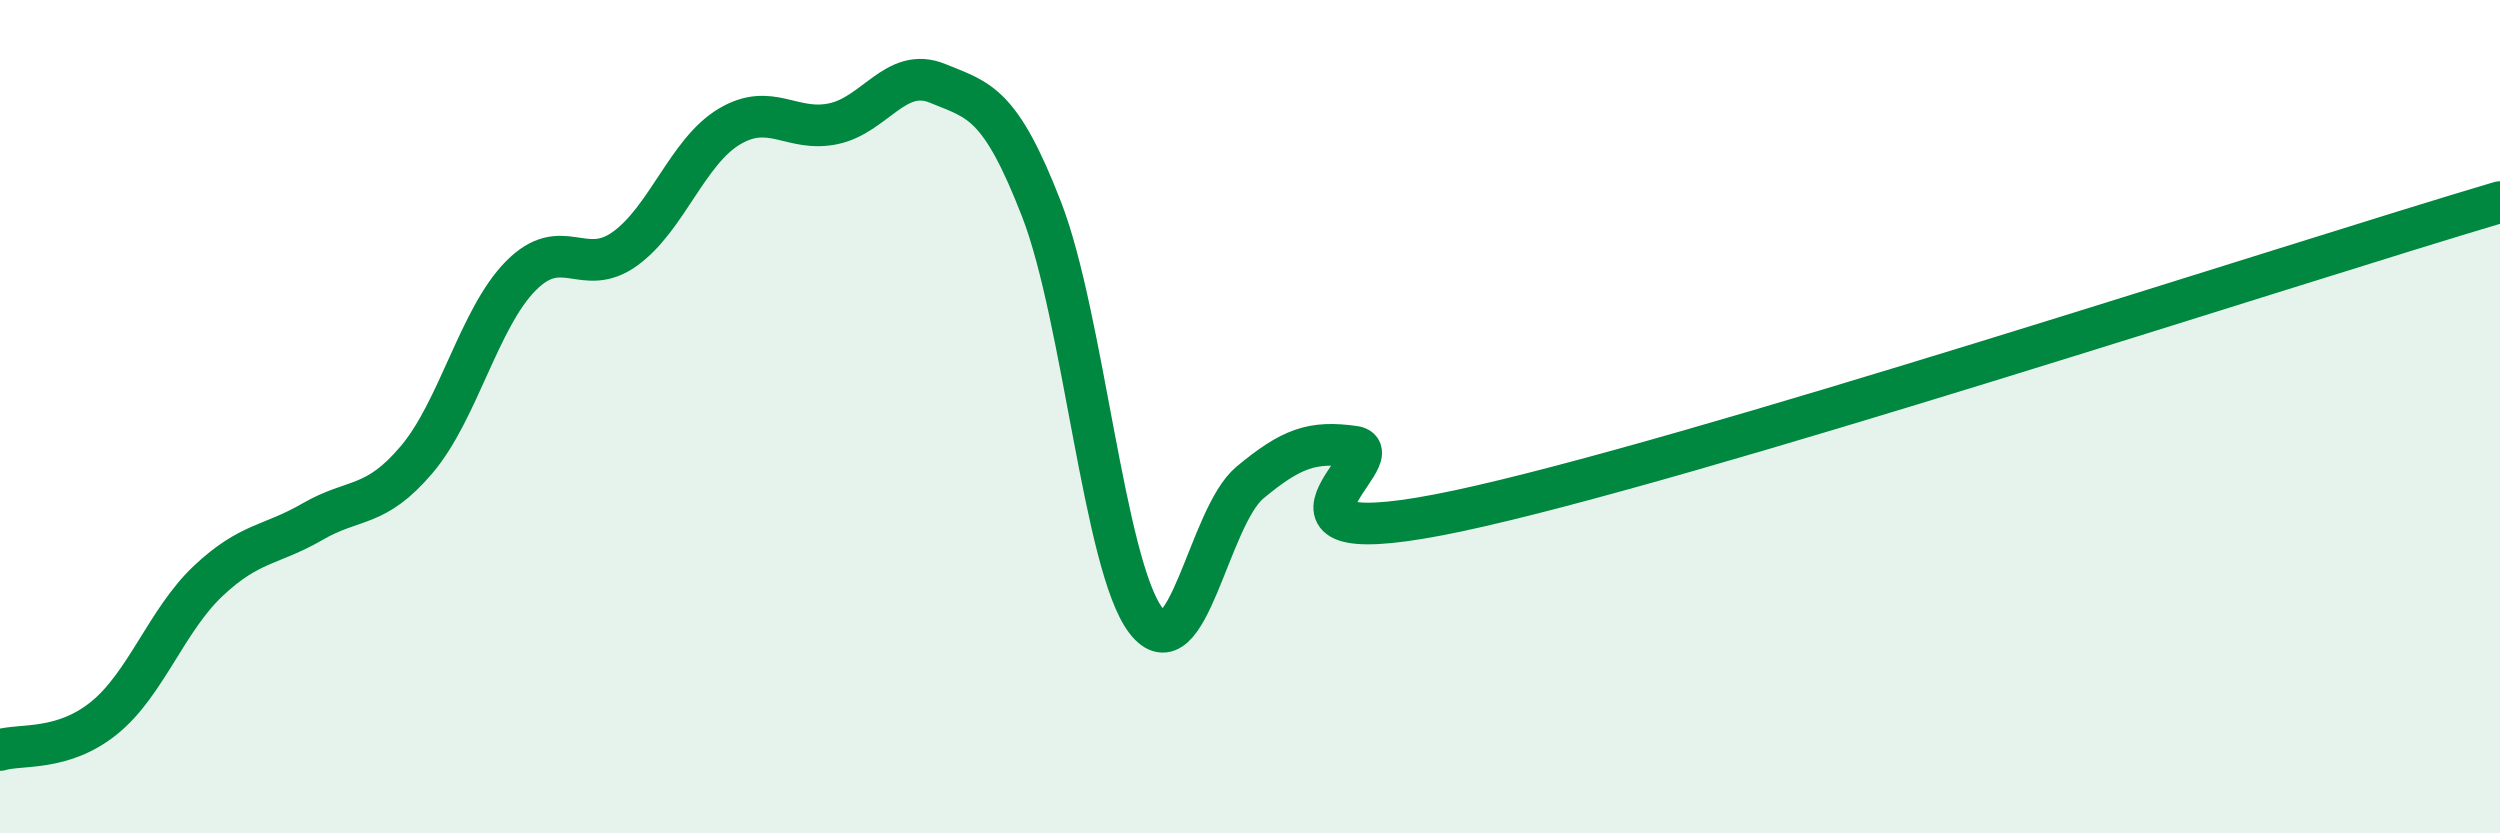
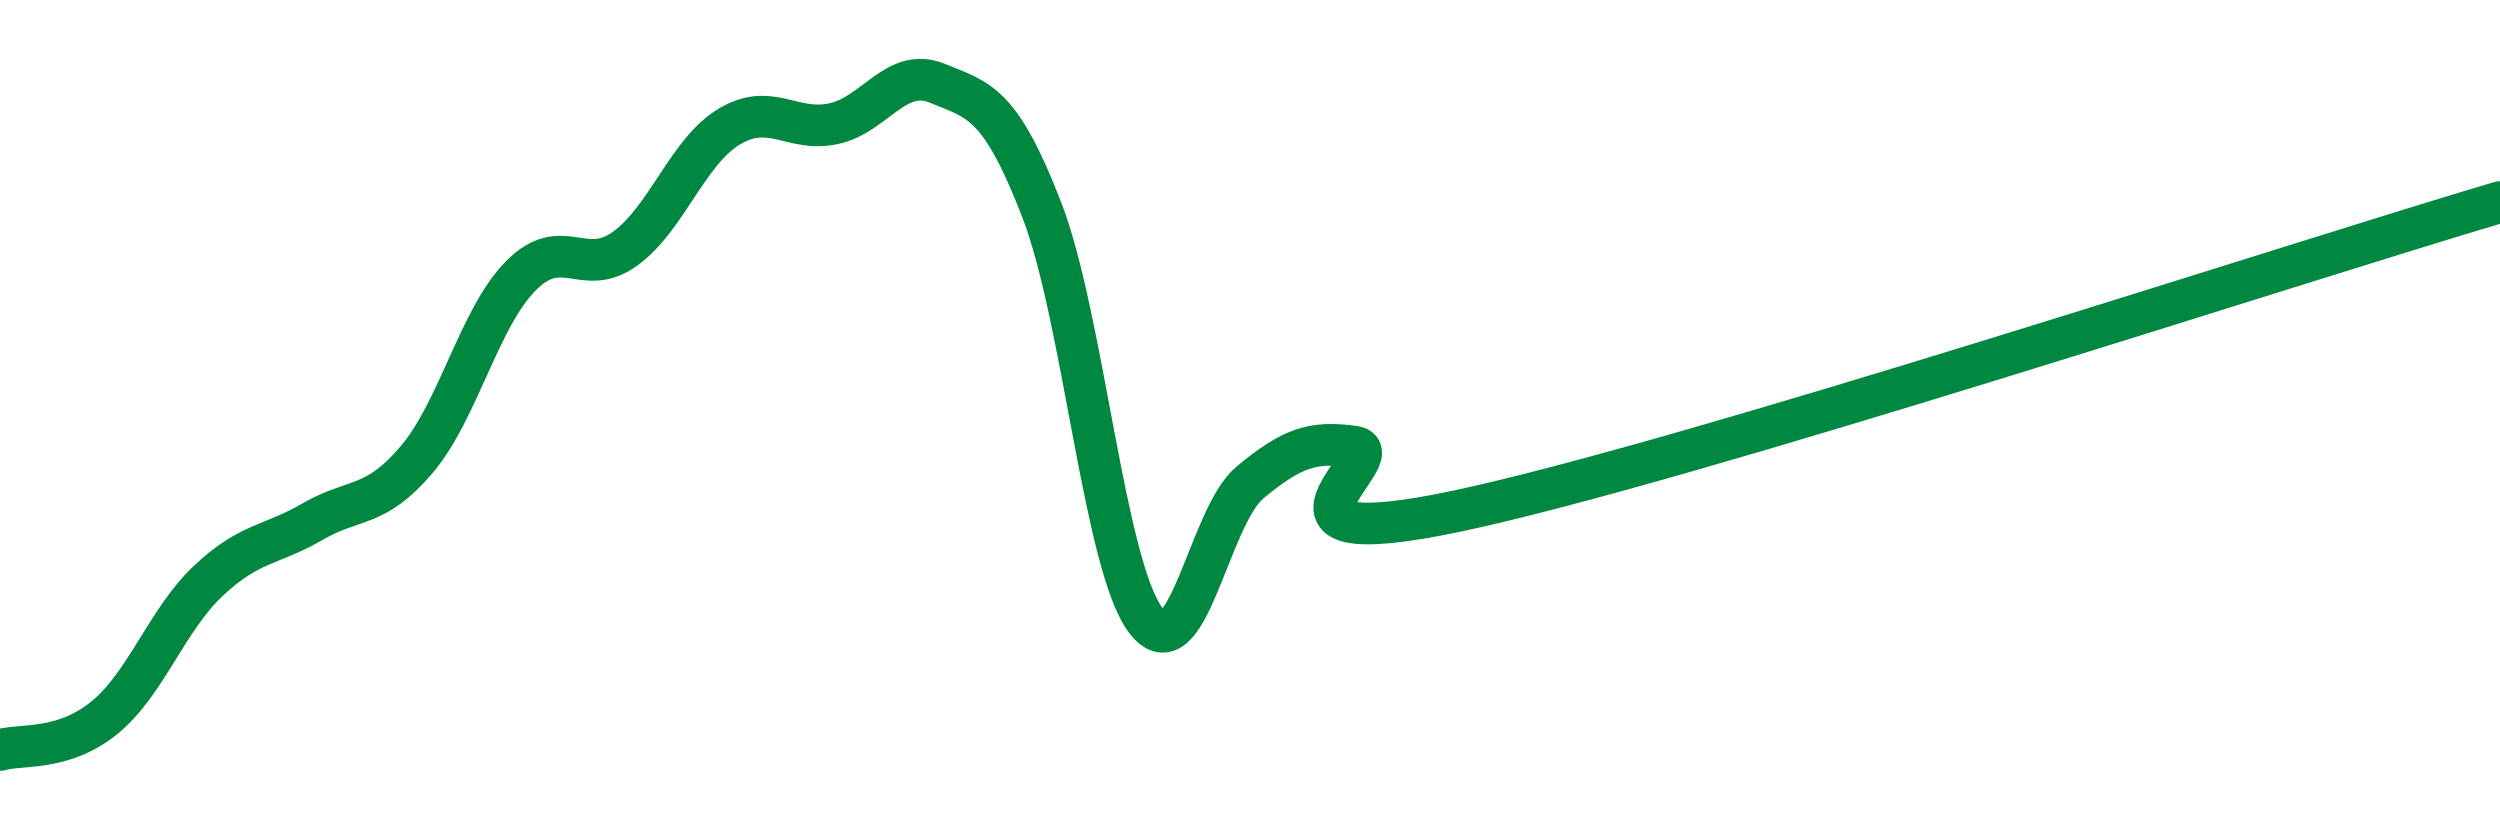
<svg xmlns="http://www.w3.org/2000/svg" width="60" height="20" viewBox="0 0 60 20">
-   <path d="M 0,18 C 0.5,17.85 1.5,18.04 2.5,17.23 C 3.5,16.42 4,14.88 5,13.94 C 6,13 6.5,13.1 7.5,12.52 C 8.5,11.94 9,12.21 10,11.03 C 11,9.85 11.5,7.63 12.5,6.62 C 13.5,5.61 14,6.69 15,5.97 C 16,5.25 16.5,3.64 17.5,3.04 C 18.5,2.44 19,3.18 20,2.97 C 21,2.76 21.5,1.59 22.5,2 C 23.5,2.41 24,2.45 25,5.03 C 26,7.61 26.5,13.58 27.5,14.89 C 28.5,16.2 29,12.41 30,11.58 C 31,10.75 31.5,10.58 32.5,10.72 C 33.5,10.86 29.5,13.43 35,12.26 C 40.5,11.09 55,6.33 60,4.85L60 20L0 20Z" fill="#008740" opacity="0.1" stroke-linecap="round" stroke-linejoin="round" />
  <path d="M 0,18 C 0.5,17.85 1.5,18.04 2.5,17.23 C 3.5,16.42 4,14.88 5,13.94 C 6,13 6.5,13.1 7.5,12.52 C 8.5,11.94 9,12.21 10,11.03 C 11,9.85 11.5,7.63 12.5,6.62 C 13.5,5.61 14,6.69 15,5.97 C 16,5.25 16.5,3.64 17.5,3.04 C 18.5,2.44 19,3.18 20,2.97 C 21,2.76 21.5,1.59 22.5,2 C 23.5,2.41 24,2.45 25,5.03 C 26,7.61 26.5,13.58 27.5,14.89 C 28.5,16.2 29,12.41 30,11.58 C 31,10.75 31.5,10.58 32.5,10.72 C 33.5,10.86 29.5,13.43 35,12.26 C 40.5,11.09 55,6.33 60,4.85" stroke="#008740" stroke-width="1" fill="none" stroke-linecap="round" stroke-linejoin="round" />
</svg>